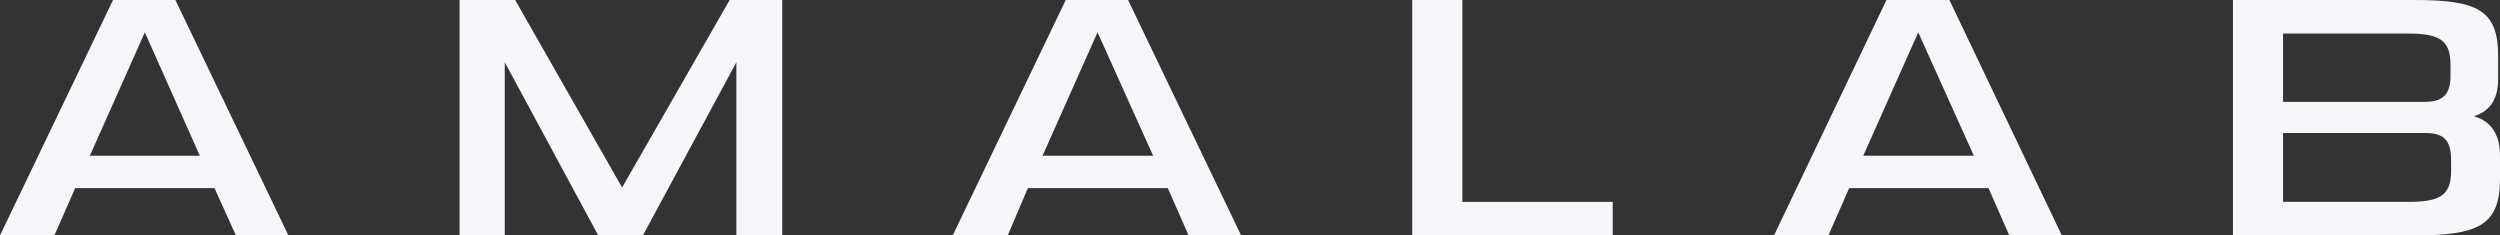
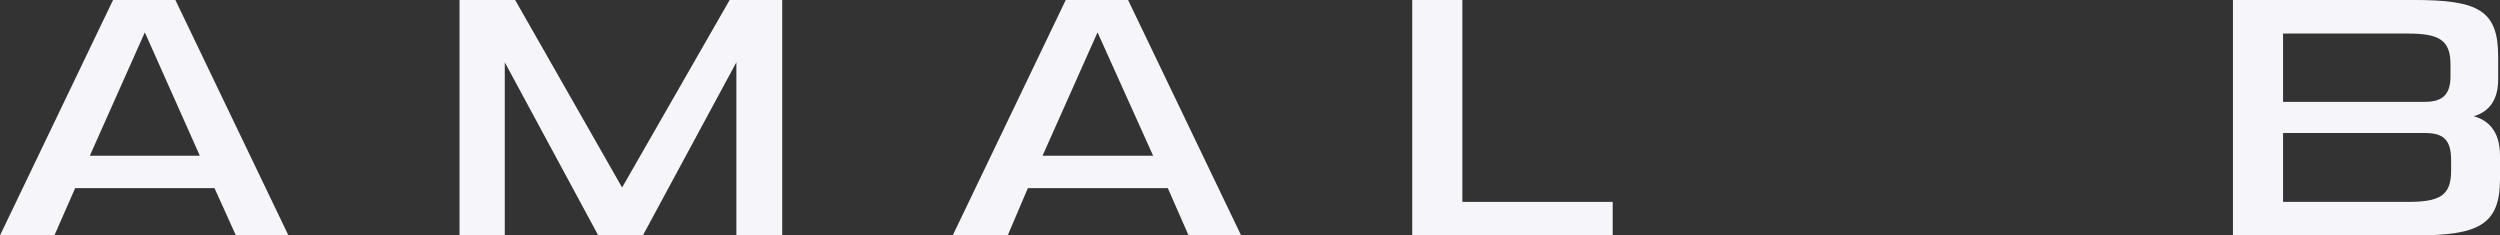
<svg xmlns="http://www.w3.org/2000/svg" width="223" height="21" viewBox="0 0 223 21" fill="none">
  <rect x="0" y="0" width="223" height="21" fill="#333333" stroke="none" />
  <g clip-path="url(#clip0_156_1596)">
    <path d="M19.133 16.779H6.705L4.851 21H0L10.084 0H15.644L25.729 21H21.041L19.133 16.779ZM8.013 13.893H17.825L12.919 2.885L8.013 13.893Z" fill="#F6F6FA" />
    <path d="M65.684 21V5.557L57.344 21H53.365L45.025 5.557V21H40.992V0H45.952L55.491 16.725L65.085 0H69.773V21H65.684Z" fill="#F6F6FA" />
    <path d="M104.168 16.779H91.686L89.887 21H84.981L95.065 0H100.625L110.71 21H106.022L104.168 16.779ZM92.994 13.893H102.86L97.9 2.885L92.994 13.893Z" fill="#F6F6FA" />
    <path d="M125.972 21V0H130.442V18.008H143.852V21H125.972Z" fill="#F6F6FA" />
-     <path d="M177.375 16.779H164.947L163.094 21H158.242L168.272 0H173.887L183.916 21H179.228L177.375 16.779ZM166.201 13.893H176.067L171.107 2.885L166.201 13.893Z" fill="#F6F6FA" />
    <path d="M223 15.977C223 20.145 220.983 21 215.369 21H199.179V0H215.369C221.038 0 222.836 0.908 222.836 5.023V7.107C222.836 9.137 221.801 10.046 220.656 10.366C221.801 10.687 223 11.542 223 13.893V15.977ZM216.295 9.084C217.876 9.084 218.585 8.443 218.585 6.786V5.771C218.585 3.58 217.604 2.992 214.769 2.992H203.649V9.084H216.295ZM203.649 11.863V18.008H214.769C217.604 18.008 218.639 17.473 218.639 15.229V14.267C218.639 12.397 217.876 11.863 216.295 11.863H203.649Z" fill="#F6F6FA" />
  </g>
  <defs>
    <clipPath id="clip0_156_1596">
      <rect width="223" height="21" fill="white" />
    </clipPath>
  </defs>
</svg>